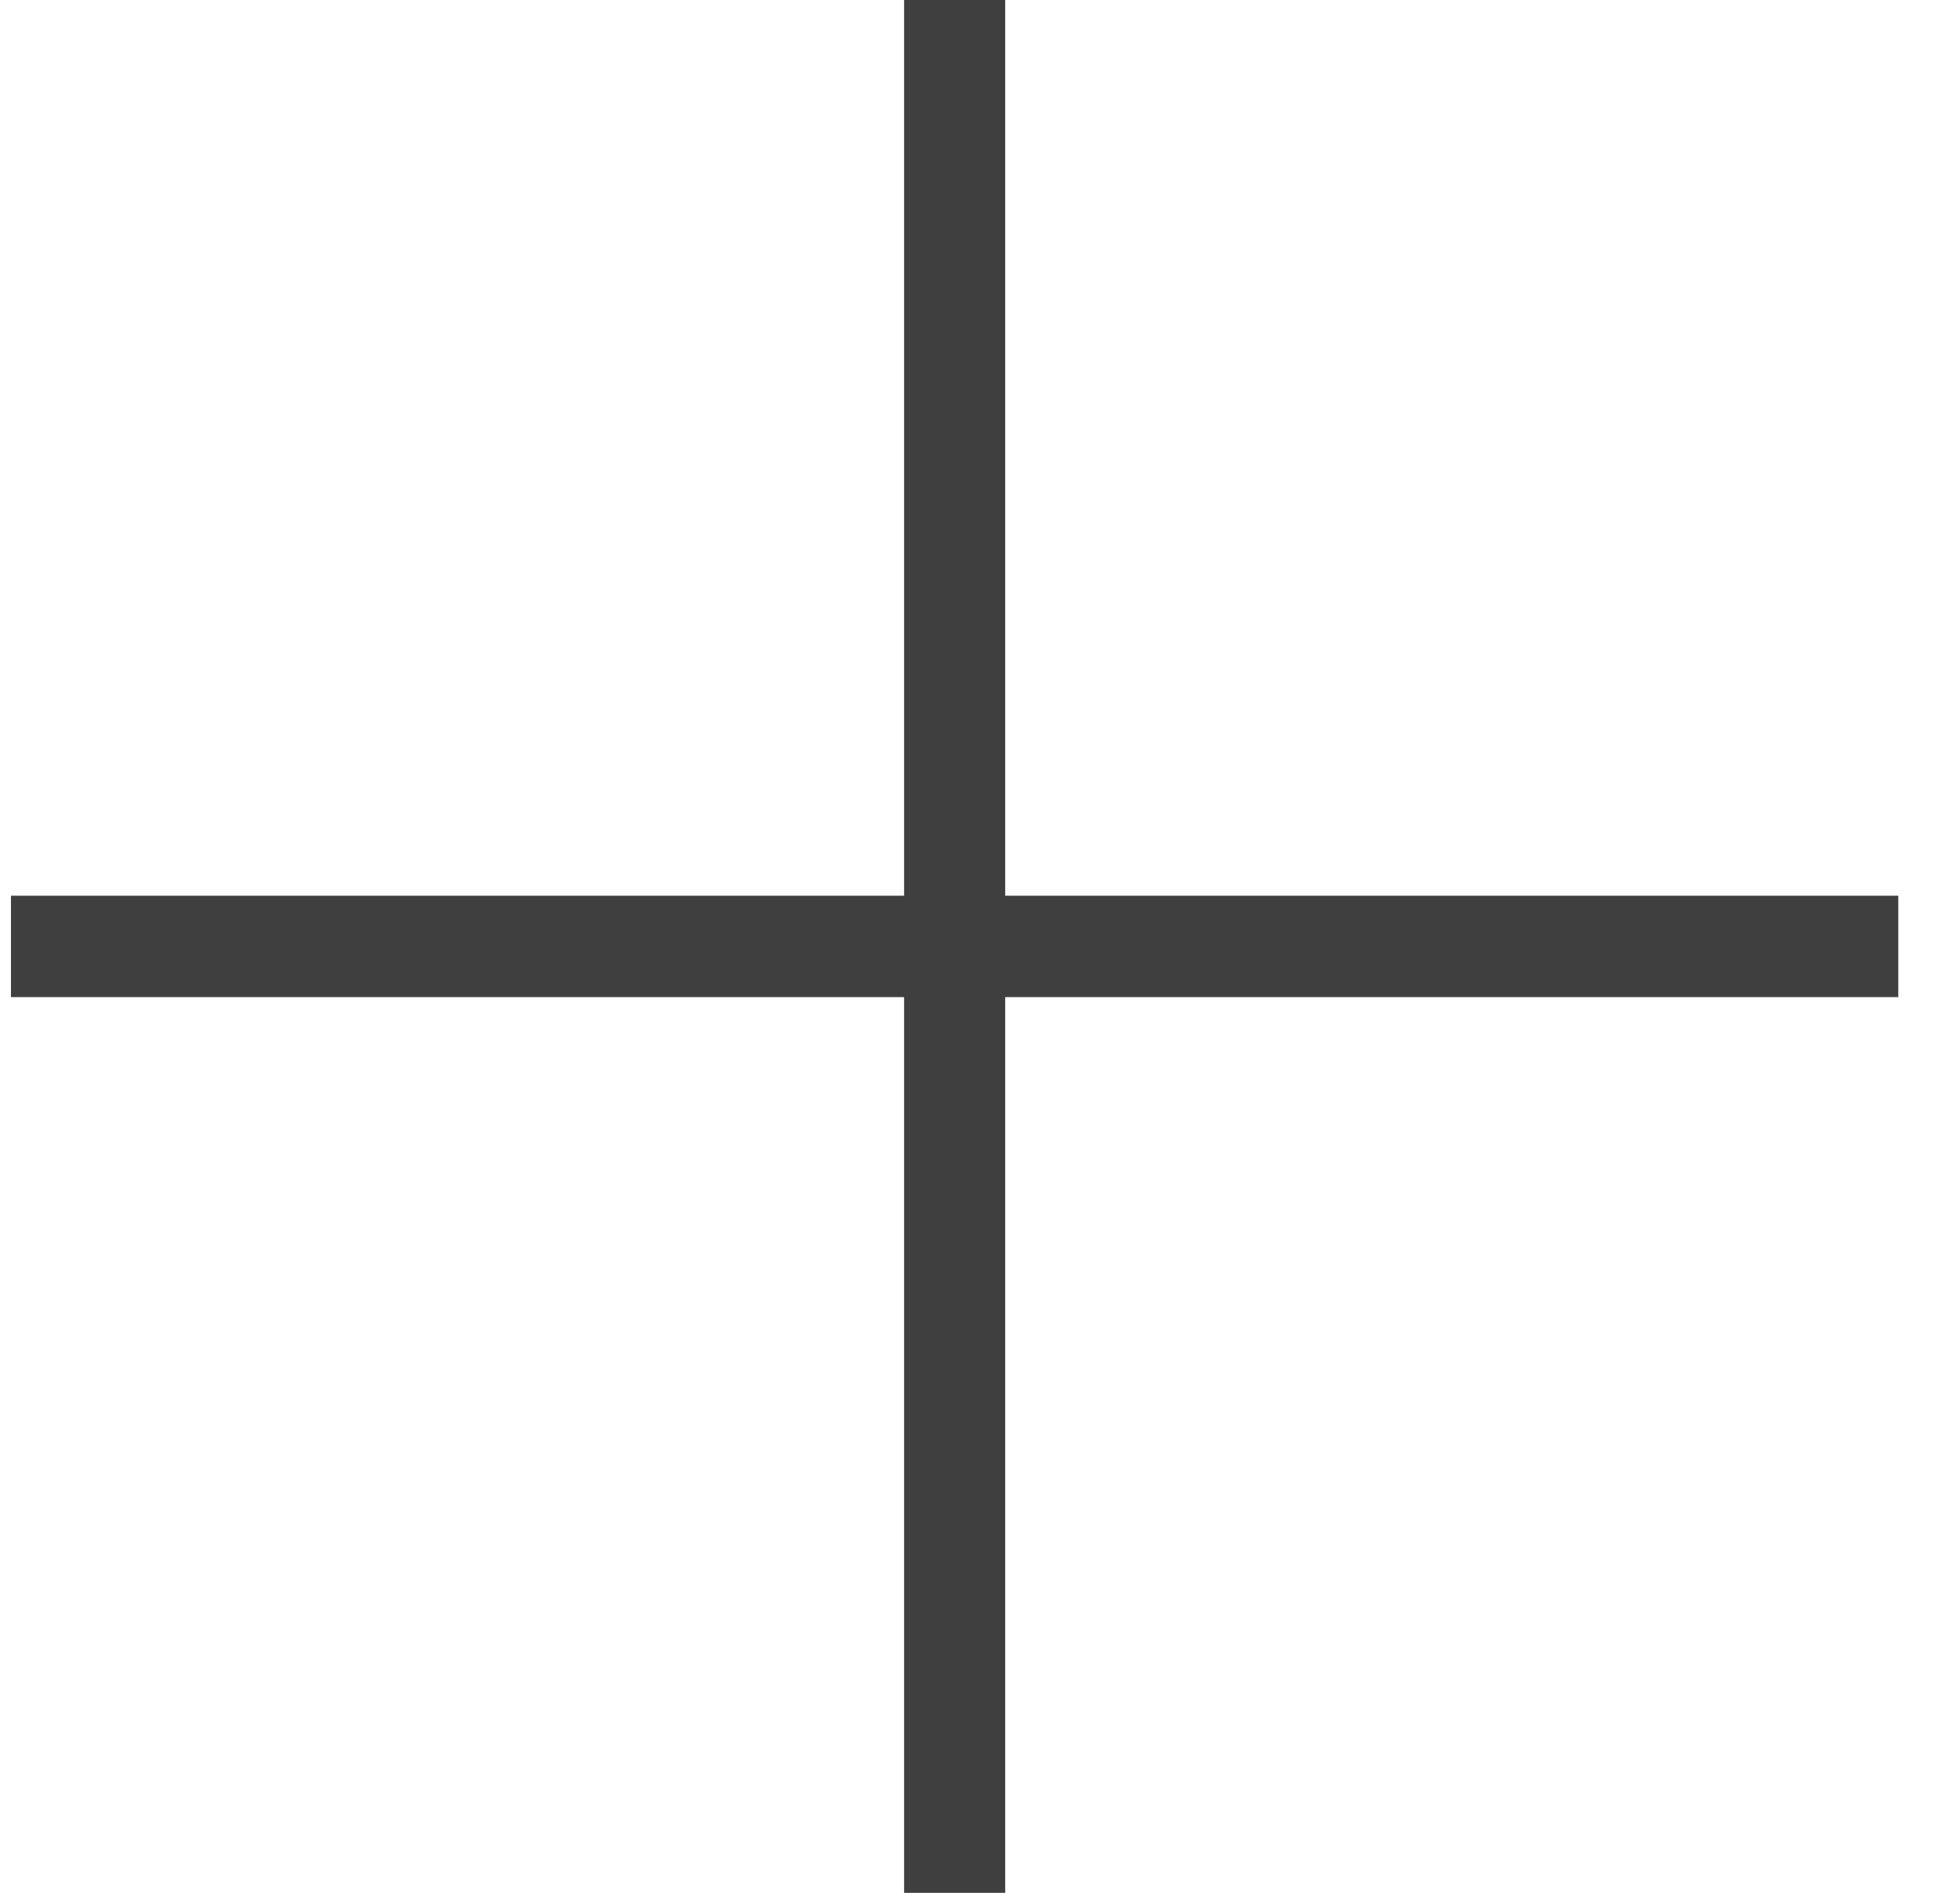
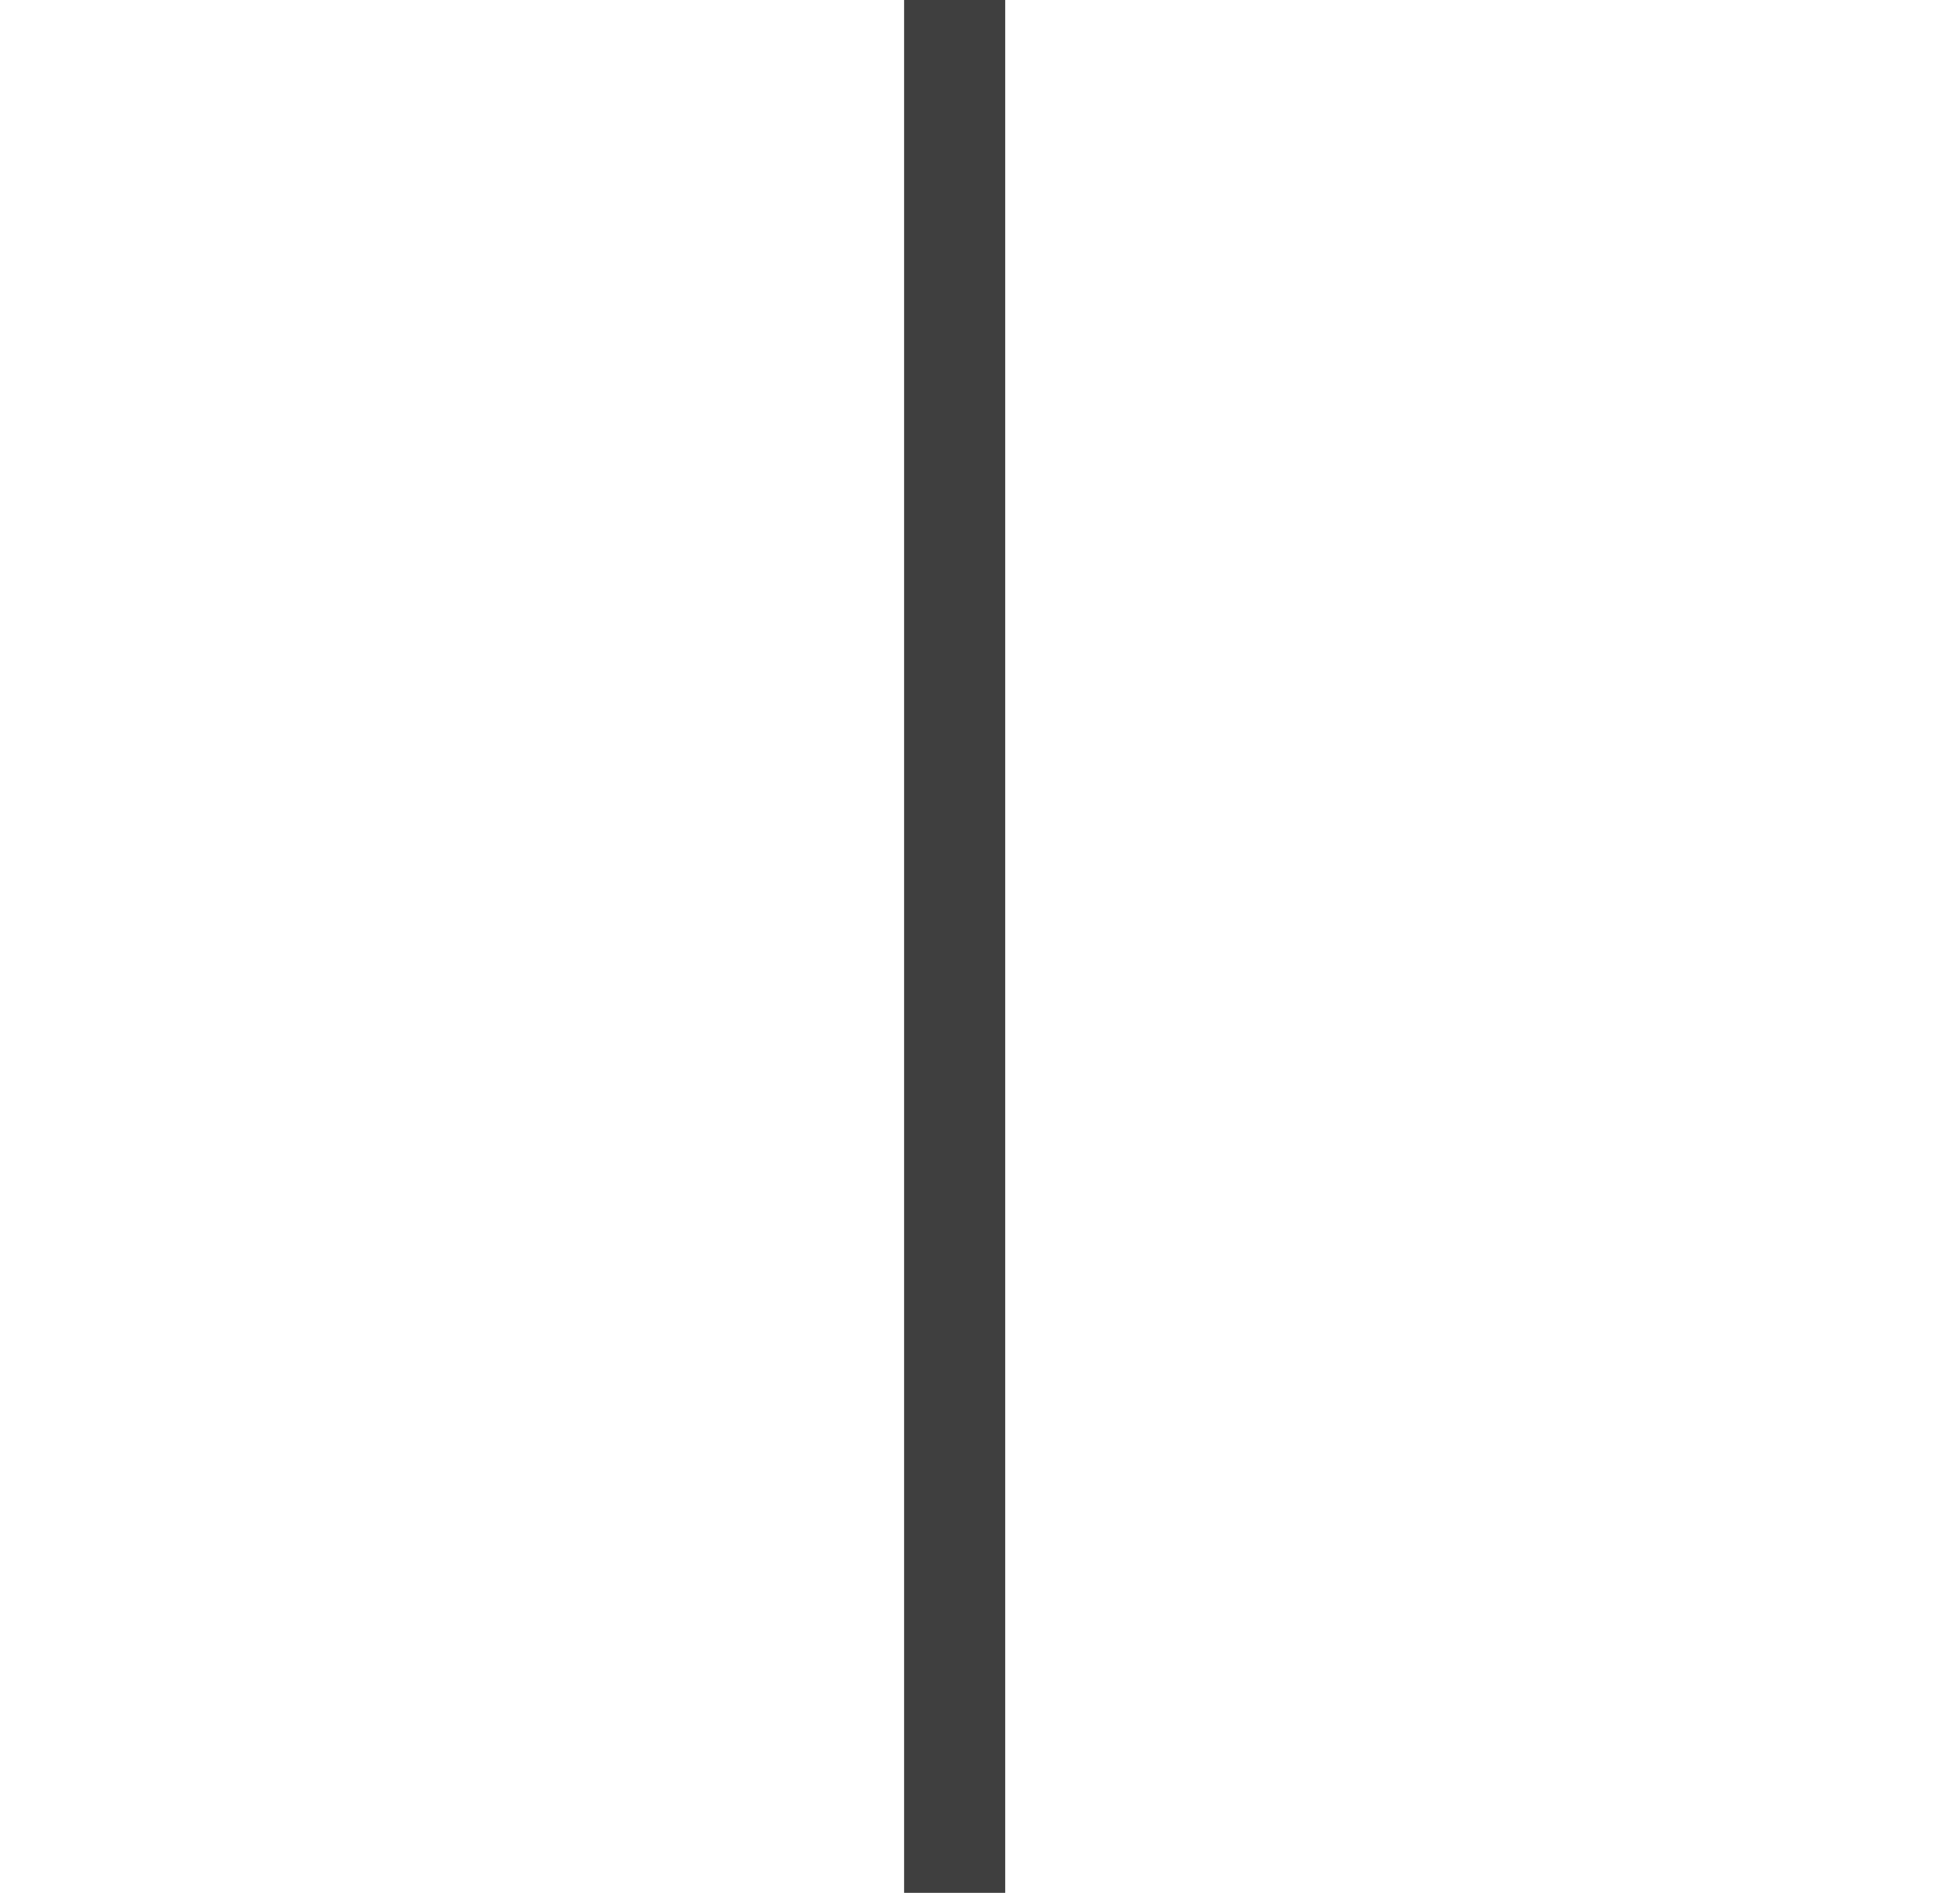
<svg xmlns="http://www.w3.org/2000/svg" width="29" height="28" viewBox="0 0 29 28" fill="none">
-   <rect x="0.162" y="13.25" width="27.925" height="1.5" fill="#3F3F3F" />
  <rect x="13.377" y="28" width="28" height="1.496" transform="rotate(-90 13.377 28)" fill="#3F3F3F" />
</svg>